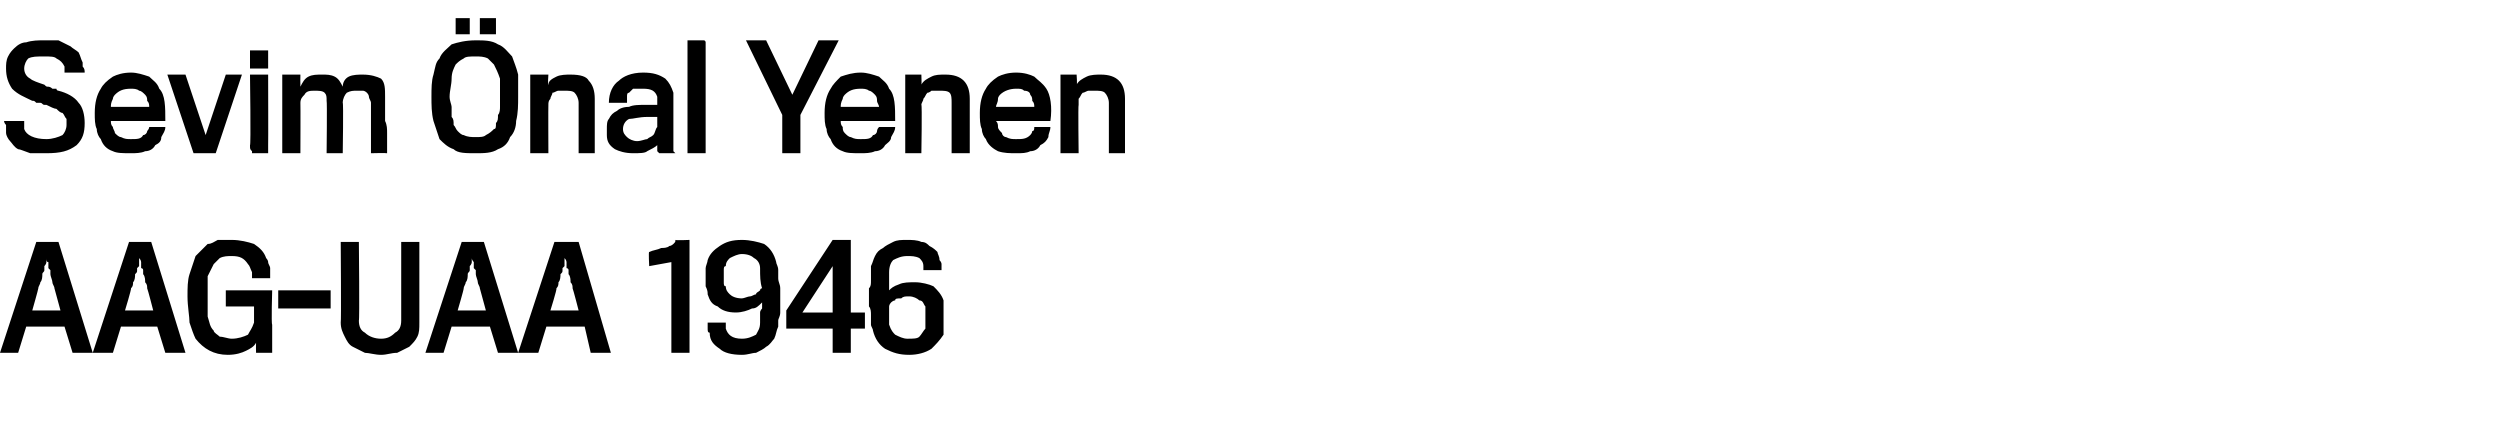
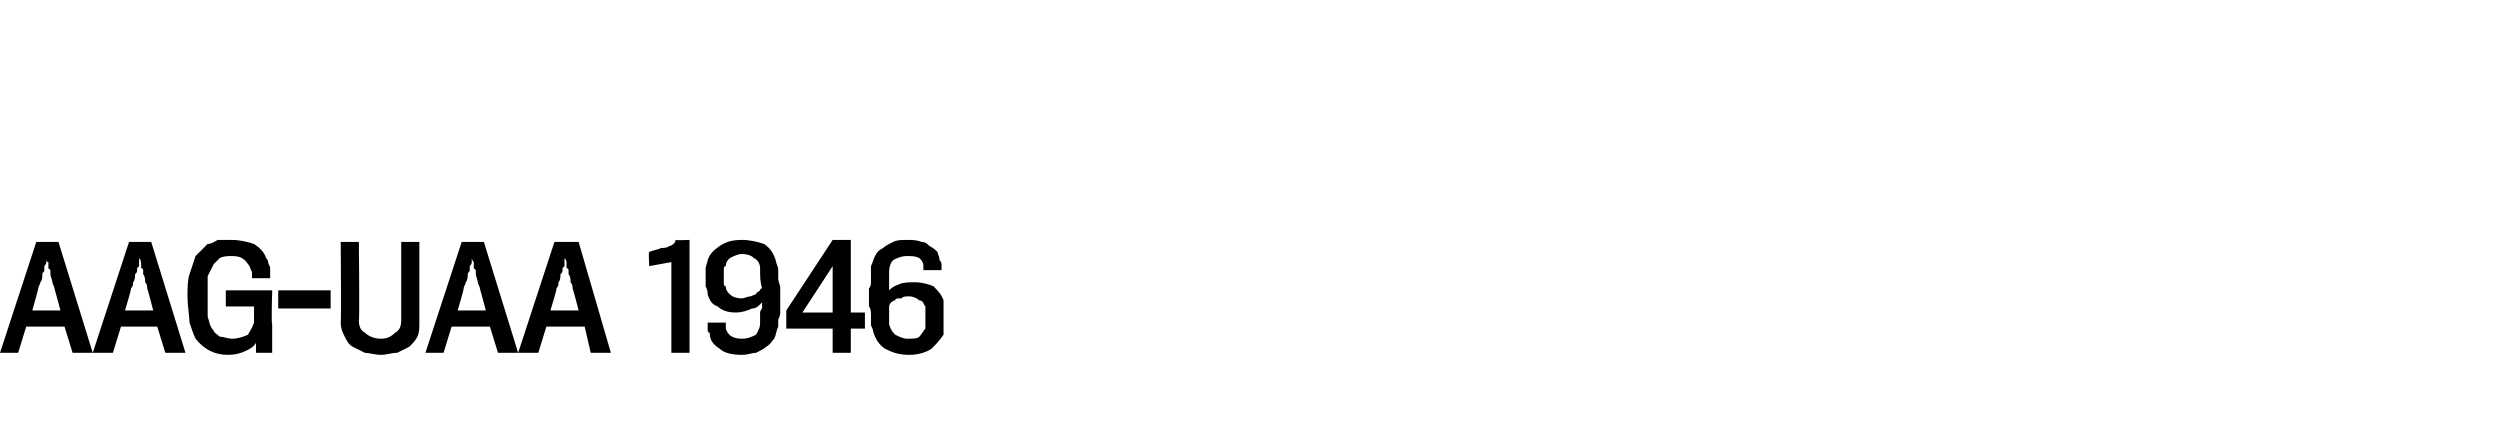
<svg xmlns="http://www.w3.org/2000/svg" version="1.1" width="124px" height="21.2px" viewBox="0 -2 124 21.2" style="top:-2px">
  <desc>Sevim Önal Yenen AAG-UAA 1946</desc>
  <defs />
  <g id="Polygon78953">
-     <path d="M 0.9 15.5 L 0 15.5 L 1.8 10 L 2.9 10 L 4.6 15.5 L 3.6 15.5 L 3.2 14.2 L 1.3 14.2 L 0.9 15.5 Z M 2.7 12.3 C 2.7 12.2 2.6 12.1 2.6 12 C 2.6 11.9 2.5 11.7 2.5 11.6 C 2.5 11.5 2.5 11.5 2.5 11.4 C 2.4 11.3 2.4 11.3 2.4 11.3 C 2.4 11.3 2.4 11.3 2.4 11.2 C 2.4 11.2 2.4 11.1 2.4 11 C 2.3 11 2.3 10.9 2.3 10.8 C 2.3 10.9 2.3 11 2.3 11 C 2.3 11.1 2.2 11.2 2.2 11.2 C 2.2 11.3 2.2 11.3 2.2 11.3 C 2.2 11.3 2.2 11.3 2.2 11.4 C 2.2 11.5 2.1 11.5 2.1 11.6 C 2.1 11.7 2.1 11.9 2 12 C 2 12.1 1.9 12.2 1.9 12.3 C 1.9 12.35 1.6 13.4 1.6 13.4 L 3 13.4 C 3 13.4 2.71 12.35 2.7 12.3 Z M 5.6 15.5 L 4.6 15.5 L 6.4 10 L 7.5 10 L 9.2 15.5 L 8.2 15.5 L 7.8 14.2 L 6 14.2 L 5.6 15.5 Z M 7.3 12.3 C 7.3 12.2 7.3 12.1 7.2 12 C 7.2 11.9 7.2 11.7 7.1 11.6 C 7.1 11.5 7.1 11.5 7.1 11.4 C 7.1 11.3 7 11.3 7 11.3 C 7 11.3 7 11.3 7 11.2 C 7 11.2 7 11.1 7 11 C 7 11 7 10.9 6.9 10.8 C 6.9 10.9 6.9 11 6.9 11 C 6.9 11.1 6.9 11.2 6.9 11.2 C 6.8 11.3 6.8 11.3 6.8 11.3 C 6.8 11.3 6.8 11.3 6.8 11.4 C 6.8 11.5 6.8 11.5 6.7 11.6 C 6.7 11.7 6.7 11.9 6.6 12 C 6.6 12.1 6.6 12.2 6.5 12.3 C 6.52 12.35 6.2 13.4 6.2 13.4 L 7.6 13.4 C 7.6 13.4 7.33 12.35 7.3 12.3 Z M 12.7 15.5 C 12.7 15.5 12.69 15.02 12.7 15 C 12.6 15.2 12.4 15.3 12.2 15.4 C 12 15.5 11.7 15.6 11.3 15.6 C 10.6 15.6 10.1 15.3 9.7 14.8 C 9.6 14.6 9.5 14.3 9.4 14 C 9.4 13.7 9.3 13.2 9.3 12.7 C 9.3 12.3 9.3 11.9 9.4 11.6 C 9.5 11.3 9.6 11 9.7 10.7 C 9.8 10.6 9.9 10.5 10 10.4 C 10.1 10.3 10.2 10.2 10.3 10.1 C 10.5 10.1 10.6 10 10.8 9.9 C 11 9.9 11.2 9.9 11.5 9.9 C 11.9 9.9 12.3 10 12.6 10.1 C 12.9 10.3 13.1 10.5 13.2 10.8 C 13.2 10.8 13.3 10.9 13.3 11 C 13.3 11.1 13.4 11.2 13.4 11.3 C 13.4 11.4 13.4 11.5 13.4 11.6 C 13.4 11.7 13.4 11.8 13.4 11.8 C 13.4 11.8 12.5 11.8 12.5 11.8 C 12.5 11.7 12.5 11.6 12.5 11.5 C 12.4 11.3 12.4 11.2 12.3 11.1 C 12.1 10.8 11.9 10.7 11.5 10.7 C 11.3 10.7 11.1 10.7 10.9 10.8 C 10.8 10.9 10.7 11 10.6 11.1 C 10.5 11.3 10.4 11.5 10.3 11.7 C 10.3 12 10.3 12.3 10.3 12.7 C 10.3 13.2 10.3 13.5 10.3 13.7 C 10.4 14 10.4 14.2 10.6 14.4 C 10.6 14.5 10.8 14.6 10.9 14.7 C 11.1 14.7 11.3 14.8 11.5 14.8 C 11.8 14.8 12.1 14.7 12.3 14.6 C 12.4 14.4 12.5 14.3 12.6 14 C 12.6 14 12.6 14 12.6 13.9 C 12.6 13.8 12.6 13.7 12.6 13.6 C 12.6 13.59 12.6 13.2 12.6 13.2 L 11.2 13.2 L 11.2 12.4 L 13.5 12.4 C 13.5 12.4 13.45 14.07 13.5 14.1 C 13.5 14.2 13.5 14.4 13.5 14.6 C 13.5 14.7 13.5 14.9 13.5 15 C 13.5 15.2 13.5 15.3 13.5 15.4 C 13.5 15.4 13.5 15.5 13.5 15.5 C 13.46 15.5 12.7 15.5 12.7 15.5 Z M 13.8 13.3 L 13.8 12.4 L 16.4 12.4 L 16.4 13.3 L 13.8 13.3 Z M 20.8 14 C 20.8 14.3 20.8 14.5 20.7 14.7 C 20.6 14.9 20.5 15 20.3 15.2 C 20.1 15.3 19.9 15.4 19.7 15.5 C 19.4 15.5 19.2 15.6 18.9 15.6 C 18.6 15.6 18.3 15.5 18.1 15.5 C 17.9 15.4 17.7 15.3 17.5 15.2 C 17.3 15.1 17.2 14.9 17.1 14.7 C 17 14.5 16.9 14.3 16.9 14 C 16.93 14.01 16.9 10 16.9 10 L 17.8 10 C 17.8 10 17.84 13.91 17.8 13.9 C 17.8 14.2 17.9 14.4 18.1 14.5 C 18.3 14.7 18.6 14.8 18.9 14.8 C 19.2 14.8 19.4 14.7 19.6 14.5 C 19.8 14.4 19.9 14.2 19.9 13.9 C 19.9 13.92 19.9 10 19.9 10 L 20.8 10 L 20.8 14 C 20.8 14 20.82 14.05 20.8 14 Z M 22 15.5 L 21.1 15.5 L 22.9 10 L 24 10 L 25.7 15.5 L 24.7 15.5 L 24.3 14.2 L 22.4 14.2 L 22 15.5 Z M 23.8 12.3 C 23.8 12.2 23.7 12.1 23.7 12 C 23.7 11.9 23.6 11.7 23.6 11.6 C 23.6 11.5 23.6 11.5 23.6 11.4 C 23.5 11.3 23.5 11.3 23.5 11.3 C 23.5 11.3 23.5 11.3 23.5 11.2 C 23.5 11.2 23.5 11.1 23.5 11 C 23.5 11 23.4 10.9 23.4 10.8 C 23.4 10.9 23.4 11 23.4 11 C 23.4 11.1 23.3 11.2 23.3 11.2 C 23.3 11.3 23.3 11.3 23.3 11.3 C 23.3 11.3 23.3 11.3 23.3 11.4 C 23.3 11.5 23.2 11.5 23.2 11.6 C 23.2 11.7 23.2 11.9 23.1 12 C 23.1 12.1 23 12.2 23 12.3 C 23.01 12.35 22.7 13.4 22.7 13.4 L 24.1 13.4 C 24.1 13.4 23.81 12.35 23.8 12.3 Z M 26.7 15.5 L 25.7 15.5 L 27.5 10 L 28.7 10 L 30.3 15.5 L 29.3 15.5 L 29 14.2 L 27.1 14.2 L 26.7 15.5 Z M 28.4 12.3 C 28.4 12.2 28.4 12.1 28.3 12 C 28.3 11.9 28.3 11.7 28.2 11.6 C 28.2 11.5 28.2 11.5 28.2 11.4 C 28.2 11.3 28.1 11.3 28.1 11.3 C 28.1 11.3 28.1 11.3 28.1 11.2 C 28.1 11.2 28.1 11.1 28.1 11 C 28.1 11 28.1 10.9 28 10.8 C 28 10.9 28 11 28 11 C 28 11.1 28 11.2 28 11.2 C 27.9 11.3 27.9 11.3 27.9 11.3 C 27.9 11.3 27.9 11.3 27.9 11.4 C 27.9 11.5 27.9 11.5 27.8 11.6 C 27.8 11.7 27.8 11.9 27.7 12 C 27.7 12.1 27.7 12.2 27.6 12.3 C 27.63 12.35 27.3 13.4 27.3 13.4 L 28.7 13.4 C 28.7 13.4 28.43 12.35 28.4 12.3 Z M 33.3 15.5 L 33.3 11 L 32.2 11.2 C 32.2 11.2 32.16 10.46 32.2 10.5 C 32.4 10.4 32.6 10.4 32.8 10.3 C 32.9 10.3 33.1 10.3 33.2 10.2 C 33.3 10.2 33.4 10.1 33.4 10.1 C 33.5 10 33.5 10 33.5 9.9 C 33.53 9.93 34.2 9.9 34.2 9.9 L 34.2 15.5 L 33.3 15.5 Z M 38.6 14.2 C 38.5 14.4 38.5 14.6 38.4 14.8 C 38.3 14.9 38.2 15.1 38 15.2 C 37.9 15.3 37.7 15.4 37.5 15.5 C 37.3 15.5 37.1 15.6 36.8 15.6 C 36.3 15.6 35.9 15.5 35.7 15.3 C 35.4 15.1 35.2 14.9 35.2 14.5 C 35.1 14.5 35.1 14.4 35.1 14.3 C 35.1 14.2 35.1 14.1 35.1 14 C 35.1 14 36 14 36 14 C 36 14.1 36 14.1 36 14.2 C 36 14.2 36 14.3 36 14.3 C 36.1 14.6 36.3 14.8 36.8 14.8 C 37.1 14.8 37.3 14.7 37.5 14.6 C 37.6 14.4 37.7 14.3 37.7 14 C 37.7 14 37.7 13.9 37.7 13.8 C 37.7 13.7 37.7 13.6 37.7 13.5 C 37.7 13.4 37.8 13.3 37.8 13.3 C 37.8 13.2 37.8 13.1 37.8 13 C 37.6 13.2 37.5 13.3 37.3 13.3 C 37.1 13.4 36.8 13.5 36.5 13.5 C 36.1 13.5 35.8 13.4 35.6 13.2 C 35.3 13.1 35.2 12.9 35.1 12.6 C 35.1 12.5 35.1 12.4 35 12.2 C 35 12.1 35 11.9 35 11.8 C 35 11.6 35 11.5 35 11.3 C 35 11.2 35.1 11 35.1 10.9 C 35.2 10.6 35.4 10.4 35.7 10.2 C 36 10 36.3 9.9 36.8 9.9 C 37.2 9.9 37.6 10 37.9 10.1 C 38.2 10.3 38.4 10.6 38.5 11 C 38.5 11.1 38.6 11.2 38.6 11.4 C 38.6 11.5 38.6 11.6 38.6 11.8 C 38.6 12 38.7 12.1 38.7 12.3 C 38.7 12.4 38.7 12.6 38.7 12.7 C 38.7 12.8 38.7 12.9 38.7 13.1 C 38.7 13.2 38.7 13.4 38.7 13.5 C 38.7 13.7 38.6 13.8 38.6 13.9 C 38.6 14 38.6 14.2 38.6 14.2 Z M 37.8 12.3 C 37.7 12 37.7 11.7 37.7 11.3 C 37.7 11.1 37.6 10.9 37.4 10.8 C 37.3 10.7 37.1 10.6 36.8 10.6 C 36.6 10.6 36.4 10.7 36.2 10.8 C 36.1 10.9 36 11 36 11.2 C 35.9 11.2 35.9 11.3 35.9 11.4 C 35.9 11.5 35.9 11.6 35.9 11.7 C 35.9 11.8 35.9 11.9 35.9 12 C 35.9 12.1 35.9 12.2 36 12.2 C 36 12.4 36.1 12.5 36.2 12.6 C 36.3 12.7 36.5 12.8 36.8 12.8 C 36.9 12.8 37.1 12.7 37.2 12.7 C 37.3 12.7 37.4 12.6 37.5 12.6 C 37.5 12.5 37.6 12.5 37.7 12.4 C 37.7 12.4 37.7 12.3 37.8 12.3 Z M 42.2 14.3 L 42.2 15.5 L 41.3 15.5 L 41.3 14.3 L 39 14.3 L 39 13.4 L 41.3 9.9 L 42.2 9.9 L 42.2 13.5 L 42.9 13.5 L 42.9 14.3 L 42.2 14.3 Z M 41.3 11.2 L 39.8 13.5 L 41.3 13.5 L 41.3 11.2 Z M 46.8 14.6 C 46.6 14.9 46.4 15.1 46.2 15.3 C 45.9 15.5 45.5 15.6 45.1 15.6 C 44.6 15.6 44.3 15.5 43.9 15.3 C 43.6 15.1 43.4 14.8 43.3 14.4 C 43.3 14.3 43.2 14.2 43.2 14.1 C 43.2 13.9 43.2 13.8 43.2 13.6 C 43.2 13.5 43.2 13.3 43.1 13.2 C 43.1 13 43.1 12.9 43.1 12.7 C 43.1 12.6 43.1 12.5 43.1 12.3 C 43.2 12.2 43.2 12.1 43.2 11.9 C 43.2 11.8 43.2 11.7 43.2 11.5 C 43.2 11.4 43.2 11.3 43.2 11.2 C 43.3 11 43.3 10.9 43.4 10.7 C 43.5 10.5 43.6 10.4 43.8 10.3 C 43.9 10.2 44.1 10.1 44.3 10 C 44.5 9.9 44.7 9.9 45 9.9 C 45.2 9.9 45.5 9.9 45.7 10 C 45.9 10 46 10.1 46.1 10.2 C 46.3 10.3 46.4 10.4 46.5 10.5 C 46.5 10.6 46.6 10.7 46.6 10.9 C 46.6 10.9 46.7 11 46.7 11.1 C 46.7 11.2 46.7 11.3 46.7 11.4 C 46.7 11.4 45.8 11.4 45.8 11.4 C 45.8 11.4 45.8 11.3 45.8 11.3 C 45.8 11.2 45.8 11.2 45.8 11.2 C 45.8 11 45.7 10.9 45.6 10.8 C 45.4 10.7 45.2 10.7 45 10.7 C 44.7 10.7 44.5 10.8 44.3 10.9 C 44.2 11 44.1 11.2 44.1 11.5 C 44.1 11.5 44.1 11.6 44.1 11.7 C 44.1 11.8 44.1 11.9 44.1 12 C 44.1 12 44.1 12.1 44.1 12.2 C 44.1 12.3 44.1 12.4 44.1 12.4 C 44.2 12.3 44.3 12.2 44.6 12.1 C 44.8 12 45.1 12 45.4 12 C 45.7 12 46.1 12.1 46.3 12.2 C 46.5 12.4 46.7 12.6 46.8 12.9 C 46.8 13 46.8 13.1 46.8 13.3 C 46.8 13.4 46.8 13.6 46.8 13.7 C 46.8 13.9 46.8 14 46.8 14.2 C 46.8 14.3 46.8 14.5 46.8 14.6 Z M 45.9 14.3 C 45.9 14.2 45.9 14.1 45.9 14 C 45.9 13.9 45.9 13.8 45.9 13.7 C 45.9 13.6 45.9 13.5 45.9 13.4 C 45.9 13.3 45.9 13.2 45.9 13.2 C 45.8 13.1 45.8 12.9 45.6 12.9 C 45.5 12.8 45.3 12.7 45.1 12.7 C 44.9 12.7 44.8 12.7 44.7 12.8 C 44.5 12.8 44.4 12.8 44.4 12.9 C 44.3 12.9 44.2 13 44.2 13 C 44.1 13.1 44.1 13.2 44.1 13.2 C 44.1 13.3 44.1 13.3 44.1 13.4 C 44.1 13.5 44.1 13.6 44.1 13.7 C 44.1 13.8 44.1 13.9 44.1 13.9 C 44.1 14 44.1 14.1 44.1 14.1 C 44.2 14.4 44.3 14.5 44.4 14.6 C 44.6 14.7 44.8 14.8 45 14.8 C 45.3 14.8 45.5 14.8 45.6 14.7 C 45.7 14.6 45.8 14.4 45.9 14.3 Z " stroke="none" fill="#000" />
+     <path d="M 0.9 15.5 L 0 15.5 L 1.8 10 L 2.9 10 L 4.6 15.5 L 3.6 15.5 L 3.2 14.2 L 1.3 14.2 L 0.9 15.5 Z M 2.7 12.3 C 2.7 12.2 2.6 12.1 2.6 12 C 2.6 11.9 2.5 11.7 2.5 11.6 C 2.5 11.5 2.5 11.5 2.5 11.4 C 2.4 11.3 2.4 11.3 2.4 11.3 C 2.4 11.3 2.4 11.3 2.4 11.2 C 2.4 11.2 2.4 11.1 2.4 11 C 2.3 11 2.3 10.9 2.3 10.8 C 2.3 10.9 2.3 11 2.3 11 C 2.3 11.1 2.2 11.2 2.2 11.2 C 2.2 11.3 2.2 11.3 2.2 11.3 C 2.2 11.3 2.2 11.3 2.2 11.4 C 2.2 11.5 2.1 11.5 2.1 11.6 C 2.1 11.7 2.1 11.9 2 12 C 2 12.1 1.9 12.2 1.9 12.3 C 1.9 12.35 1.6 13.4 1.6 13.4 L 3 13.4 C 3 13.4 2.71 12.35 2.7 12.3 Z M 5.6 15.5 L 4.6 15.5 L 6.4 10 L 7.5 10 L 9.2 15.5 L 8.2 15.5 L 7.8 14.2 L 6 14.2 L 5.6 15.5 Z M 7.3 12.3 C 7.3 12.2 7.3 12.1 7.2 12 C 7.2 11.9 7.2 11.7 7.1 11.6 C 7.1 11.5 7.1 11.5 7.1 11.4 C 7.1 11.3 7 11.3 7 11.3 C 7 11.3 7 11.3 7 11.2 C 7 11 7 10.9 6.9 10.8 C 6.9 10.9 6.9 11 6.9 11 C 6.9 11.1 6.9 11.2 6.9 11.2 C 6.8 11.3 6.8 11.3 6.8 11.3 C 6.8 11.3 6.8 11.3 6.8 11.4 C 6.8 11.5 6.8 11.5 6.7 11.6 C 6.7 11.7 6.7 11.9 6.6 12 C 6.6 12.1 6.6 12.2 6.5 12.3 C 6.52 12.35 6.2 13.4 6.2 13.4 L 7.6 13.4 C 7.6 13.4 7.33 12.35 7.3 12.3 Z M 12.7 15.5 C 12.7 15.5 12.69 15.02 12.7 15 C 12.6 15.2 12.4 15.3 12.2 15.4 C 12 15.5 11.7 15.6 11.3 15.6 C 10.6 15.6 10.1 15.3 9.7 14.8 C 9.6 14.6 9.5 14.3 9.4 14 C 9.4 13.7 9.3 13.2 9.3 12.7 C 9.3 12.3 9.3 11.9 9.4 11.6 C 9.5 11.3 9.6 11 9.7 10.7 C 9.8 10.6 9.9 10.5 10 10.4 C 10.1 10.3 10.2 10.2 10.3 10.1 C 10.5 10.1 10.6 10 10.8 9.9 C 11 9.9 11.2 9.9 11.5 9.9 C 11.9 9.9 12.3 10 12.6 10.1 C 12.9 10.3 13.1 10.5 13.2 10.8 C 13.2 10.8 13.3 10.9 13.3 11 C 13.3 11.1 13.4 11.2 13.4 11.3 C 13.4 11.4 13.4 11.5 13.4 11.6 C 13.4 11.7 13.4 11.8 13.4 11.8 C 13.4 11.8 12.5 11.8 12.5 11.8 C 12.5 11.7 12.5 11.6 12.5 11.5 C 12.4 11.3 12.4 11.2 12.3 11.1 C 12.1 10.8 11.9 10.7 11.5 10.7 C 11.3 10.7 11.1 10.7 10.9 10.8 C 10.8 10.9 10.7 11 10.6 11.1 C 10.5 11.3 10.4 11.5 10.3 11.7 C 10.3 12 10.3 12.3 10.3 12.7 C 10.3 13.2 10.3 13.5 10.3 13.7 C 10.4 14 10.4 14.2 10.6 14.4 C 10.6 14.5 10.8 14.6 10.9 14.7 C 11.1 14.7 11.3 14.8 11.5 14.8 C 11.8 14.8 12.1 14.7 12.3 14.6 C 12.4 14.4 12.5 14.3 12.6 14 C 12.6 14 12.6 14 12.6 13.9 C 12.6 13.8 12.6 13.7 12.6 13.6 C 12.6 13.59 12.6 13.2 12.6 13.2 L 11.2 13.2 L 11.2 12.4 L 13.5 12.4 C 13.5 12.4 13.45 14.07 13.5 14.1 C 13.5 14.2 13.5 14.4 13.5 14.6 C 13.5 14.7 13.5 14.9 13.5 15 C 13.5 15.2 13.5 15.3 13.5 15.4 C 13.5 15.4 13.5 15.5 13.5 15.5 C 13.46 15.5 12.7 15.5 12.7 15.5 Z M 13.8 13.3 L 13.8 12.4 L 16.4 12.4 L 16.4 13.3 L 13.8 13.3 Z M 20.8 14 C 20.8 14.3 20.8 14.5 20.7 14.7 C 20.6 14.9 20.5 15 20.3 15.2 C 20.1 15.3 19.9 15.4 19.7 15.5 C 19.4 15.5 19.2 15.6 18.9 15.6 C 18.6 15.6 18.3 15.5 18.1 15.5 C 17.9 15.4 17.7 15.3 17.5 15.2 C 17.3 15.1 17.2 14.9 17.1 14.7 C 17 14.5 16.9 14.3 16.9 14 C 16.93 14.01 16.9 10 16.9 10 L 17.8 10 C 17.8 10 17.84 13.91 17.8 13.9 C 17.8 14.2 17.9 14.4 18.1 14.5 C 18.3 14.7 18.6 14.8 18.9 14.8 C 19.2 14.8 19.4 14.7 19.6 14.5 C 19.8 14.4 19.9 14.2 19.9 13.9 C 19.9 13.92 19.9 10 19.9 10 L 20.8 10 L 20.8 14 C 20.8 14 20.82 14.05 20.8 14 Z M 22 15.5 L 21.1 15.5 L 22.9 10 L 24 10 L 25.7 15.5 L 24.7 15.5 L 24.3 14.2 L 22.4 14.2 L 22 15.5 Z M 23.8 12.3 C 23.8 12.2 23.7 12.1 23.7 12 C 23.7 11.9 23.6 11.7 23.6 11.6 C 23.6 11.5 23.6 11.5 23.6 11.4 C 23.5 11.3 23.5 11.3 23.5 11.3 C 23.5 11.3 23.5 11.3 23.5 11.2 C 23.5 11.2 23.5 11.1 23.5 11 C 23.5 11 23.4 10.9 23.4 10.8 C 23.4 10.9 23.4 11 23.4 11 C 23.4 11.1 23.3 11.2 23.3 11.2 C 23.3 11.3 23.3 11.3 23.3 11.3 C 23.3 11.3 23.3 11.3 23.3 11.4 C 23.3 11.5 23.2 11.5 23.2 11.6 C 23.2 11.7 23.2 11.9 23.1 12 C 23.1 12.1 23 12.2 23 12.3 C 23.01 12.35 22.7 13.4 22.7 13.4 L 24.1 13.4 C 24.1 13.4 23.81 12.35 23.8 12.3 Z M 26.7 15.5 L 25.7 15.5 L 27.5 10 L 28.7 10 L 30.3 15.5 L 29.3 15.5 L 29 14.2 L 27.1 14.2 L 26.7 15.5 Z M 28.4 12.3 C 28.4 12.2 28.4 12.1 28.3 12 C 28.3 11.9 28.3 11.7 28.2 11.6 C 28.2 11.5 28.2 11.5 28.2 11.4 C 28.2 11.3 28.1 11.3 28.1 11.3 C 28.1 11.3 28.1 11.3 28.1 11.2 C 28.1 11.2 28.1 11.1 28.1 11 C 28.1 11 28.1 10.9 28 10.8 C 28 10.9 28 11 28 11 C 28 11.1 28 11.2 28 11.2 C 27.9 11.3 27.9 11.3 27.9 11.3 C 27.9 11.3 27.9 11.3 27.9 11.4 C 27.9 11.5 27.9 11.5 27.8 11.6 C 27.8 11.7 27.8 11.9 27.7 12 C 27.7 12.1 27.7 12.2 27.6 12.3 C 27.63 12.35 27.3 13.4 27.3 13.4 L 28.7 13.4 C 28.7 13.4 28.43 12.35 28.4 12.3 Z M 33.3 15.5 L 33.3 11 L 32.2 11.2 C 32.2 11.2 32.16 10.46 32.2 10.5 C 32.4 10.4 32.6 10.4 32.8 10.3 C 32.9 10.3 33.1 10.3 33.2 10.2 C 33.3 10.2 33.4 10.1 33.4 10.1 C 33.5 10 33.5 10 33.5 9.9 C 33.53 9.93 34.2 9.9 34.2 9.9 L 34.2 15.5 L 33.3 15.5 Z M 38.6 14.2 C 38.5 14.4 38.5 14.6 38.4 14.8 C 38.3 14.9 38.2 15.1 38 15.2 C 37.9 15.3 37.7 15.4 37.5 15.5 C 37.3 15.5 37.1 15.6 36.8 15.6 C 36.3 15.6 35.9 15.5 35.7 15.3 C 35.4 15.1 35.2 14.9 35.2 14.5 C 35.1 14.5 35.1 14.4 35.1 14.3 C 35.1 14.2 35.1 14.1 35.1 14 C 35.1 14 36 14 36 14 C 36 14.1 36 14.1 36 14.2 C 36 14.2 36 14.3 36 14.3 C 36.1 14.6 36.3 14.8 36.8 14.8 C 37.1 14.8 37.3 14.7 37.5 14.6 C 37.6 14.4 37.7 14.3 37.7 14 C 37.7 14 37.7 13.9 37.7 13.8 C 37.7 13.7 37.7 13.6 37.7 13.5 C 37.7 13.4 37.8 13.3 37.8 13.3 C 37.8 13.2 37.8 13.1 37.8 13 C 37.6 13.2 37.5 13.3 37.3 13.3 C 37.1 13.4 36.8 13.5 36.5 13.5 C 36.1 13.5 35.8 13.4 35.6 13.2 C 35.3 13.1 35.2 12.9 35.1 12.6 C 35.1 12.5 35.1 12.4 35 12.2 C 35 12.1 35 11.9 35 11.8 C 35 11.6 35 11.5 35 11.3 C 35 11.2 35.1 11 35.1 10.9 C 35.2 10.6 35.4 10.4 35.7 10.2 C 36 10 36.3 9.9 36.8 9.9 C 37.2 9.9 37.6 10 37.9 10.1 C 38.2 10.3 38.4 10.6 38.5 11 C 38.5 11.1 38.6 11.2 38.6 11.4 C 38.6 11.5 38.6 11.6 38.6 11.8 C 38.6 12 38.7 12.1 38.7 12.3 C 38.7 12.4 38.7 12.6 38.7 12.7 C 38.7 12.8 38.7 12.9 38.7 13.1 C 38.7 13.2 38.7 13.4 38.7 13.5 C 38.7 13.7 38.6 13.8 38.6 13.9 C 38.6 14 38.6 14.2 38.6 14.2 Z M 37.8 12.3 C 37.7 12 37.7 11.7 37.7 11.3 C 37.7 11.1 37.6 10.9 37.4 10.8 C 37.3 10.7 37.1 10.6 36.8 10.6 C 36.6 10.6 36.4 10.7 36.2 10.8 C 36.1 10.9 36 11 36 11.2 C 35.9 11.2 35.9 11.3 35.9 11.4 C 35.9 11.5 35.9 11.6 35.9 11.7 C 35.9 11.8 35.9 11.9 35.9 12 C 35.9 12.1 35.9 12.2 36 12.2 C 36 12.4 36.1 12.5 36.2 12.6 C 36.3 12.7 36.5 12.8 36.8 12.8 C 36.9 12.8 37.1 12.7 37.2 12.7 C 37.3 12.7 37.4 12.6 37.5 12.6 C 37.5 12.5 37.6 12.5 37.7 12.4 C 37.7 12.4 37.7 12.3 37.8 12.3 Z M 42.2 14.3 L 42.2 15.5 L 41.3 15.5 L 41.3 14.3 L 39 14.3 L 39 13.4 L 41.3 9.9 L 42.2 9.9 L 42.2 13.5 L 42.9 13.5 L 42.9 14.3 L 42.2 14.3 Z M 41.3 11.2 L 39.8 13.5 L 41.3 13.5 L 41.3 11.2 Z M 46.8 14.6 C 46.6 14.9 46.4 15.1 46.2 15.3 C 45.9 15.5 45.5 15.6 45.1 15.6 C 44.6 15.6 44.3 15.5 43.9 15.3 C 43.6 15.1 43.4 14.8 43.3 14.4 C 43.3 14.3 43.2 14.2 43.2 14.1 C 43.2 13.9 43.2 13.8 43.2 13.6 C 43.2 13.5 43.2 13.3 43.1 13.2 C 43.1 13 43.1 12.9 43.1 12.7 C 43.1 12.6 43.1 12.5 43.1 12.3 C 43.2 12.2 43.2 12.1 43.2 11.9 C 43.2 11.8 43.2 11.7 43.2 11.5 C 43.2 11.4 43.2 11.3 43.2 11.2 C 43.3 11 43.3 10.9 43.4 10.7 C 43.5 10.5 43.6 10.4 43.8 10.3 C 43.9 10.2 44.1 10.1 44.3 10 C 44.5 9.9 44.7 9.9 45 9.9 C 45.2 9.9 45.5 9.9 45.7 10 C 45.9 10 46 10.1 46.1 10.2 C 46.3 10.3 46.4 10.4 46.5 10.5 C 46.5 10.6 46.6 10.7 46.6 10.9 C 46.6 10.9 46.7 11 46.7 11.1 C 46.7 11.2 46.7 11.3 46.7 11.4 C 46.7 11.4 45.8 11.4 45.8 11.4 C 45.8 11.4 45.8 11.3 45.8 11.3 C 45.8 11.2 45.8 11.2 45.8 11.2 C 45.8 11 45.7 10.9 45.6 10.8 C 45.4 10.7 45.2 10.7 45 10.7 C 44.7 10.7 44.5 10.8 44.3 10.9 C 44.2 11 44.1 11.2 44.1 11.5 C 44.1 11.5 44.1 11.6 44.1 11.7 C 44.1 11.8 44.1 11.9 44.1 12 C 44.1 12 44.1 12.1 44.1 12.2 C 44.1 12.3 44.1 12.4 44.1 12.4 C 44.2 12.3 44.3 12.2 44.6 12.1 C 44.8 12 45.1 12 45.4 12 C 45.7 12 46.1 12.1 46.3 12.2 C 46.5 12.4 46.7 12.6 46.8 12.9 C 46.8 13 46.8 13.1 46.8 13.3 C 46.8 13.4 46.8 13.6 46.8 13.7 C 46.8 13.9 46.8 14 46.8 14.2 C 46.8 14.3 46.8 14.5 46.8 14.6 Z M 45.9 14.3 C 45.9 14.2 45.9 14.1 45.9 14 C 45.9 13.9 45.9 13.8 45.9 13.7 C 45.9 13.6 45.9 13.5 45.9 13.4 C 45.9 13.3 45.9 13.2 45.9 13.2 C 45.8 13.1 45.8 12.9 45.6 12.9 C 45.5 12.8 45.3 12.7 45.1 12.7 C 44.9 12.7 44.8 12.7 44.7 12.8 C 44.5 12.8 44.4 12.8 44.4 12.9 C 44.3 12.9 44.2 13 44.2 13 C 44.1 13.1 44.1 13.2 44.1 13.2 C 44.1 13.3 44.1 13.3 44.1 13.4 C 44.1 13.5 44.1 13.6 44.1 13.7 C 44.1 13.8 44.1 13.9 44.1 13.9 C 44.1 14 44.1 14.1 44.1 14.1 C 44.2 14.4 44.3 14.5 44.4 14.6 C 44.6 14.7 44.8 14.8 45 14.8 C 45.3 14.8 45.5 14.8 45.6 14.7 C 45.7 14.6 45.8 14.4 45.9 14.3 Z " stroke="none" fill="#000" />
  </g>
  <g id="Polygon78952">
-     <path d="M 4.2 4.1 C 4.2 4.6 4.1 4.9 3.8 5.2 C 3.4 5.5 3 5.6 2.3 5.6 C 2 5.6 1.7 5.6 1.5 5.6 C 1.2 5.5 1 5.4 0.9 5.4 C 0.7 5.3 0.6 5.1 0.5 5 C 0.4 4.9 0.3 4.7 0.3 4.6 C 0.3 4.5 0.3 4.4 0.3 4.2 C 0.2 4.1 0.2 4 0.2 4 C 0.2 4 1.2 4 1.2 4 C 1.2 4 1.2 4.1 1.2 4.2 C 1.2 4.2 1.2 4.3 1.2 4.4 C 1.3 4.7 1.7 4.9 2.3 4.9 C 2.6 4.9 2.9 4.8 3.1 4.7 C 3.2 4.6 3.3 4.4 3.3 4.2 C 3.3 4.1 3.3 4 3.3 3.9 C 3.2 3.8 3.2 3.7 3.1 3.6 C 3 3.6 2.9 3.5 2.8 3.4 C 2.7 3.4 2.5 3.3 2.3 3.2 C 2.3 3.2 2.2 3.2 2.2 3.2 C 2.1 3.2 2.1 3.1 2 3.1 C 2 3.1 1.9 3.1 1.8 3.1 C 1.7 3 1.7 3 1.6 3 C 1.2 2.8 0.9 2.7 0.6 2.4 C 0.4 2.1 0.3 1.8 0.3 1.4 C 0.3 1.2 0.3 1 0.4 0.8 C 0.5 0.6 0.6 0.5 0.7 0.4 C 0.9 0.2 1.1 0.1 1.3 0.1 C 1.6 0 1.9 0 2.2 0 C 2.5 0 2.7 0 2.9 0 C 3.1 0.1 3.3 0.2 3.5 0.3 C 3.6 0.4 3.8 0.5 3.9 0.6 C 4 0.8 4 0.9 4.1 1.1 C 4.1 1.2 4.1 1.3 4.1 1.3 C 4.2 1.4 4.2 1.5 4.2 1.6 C 4.2 1.6 3.2 1.6 3.2 1.6 C 3.2 1.5 3.2 1.4 3.2 1.3 C 3.1 1.1 3 1 2.8 0.9 C 2.7 0.8 2.5 0.8 2.2 0.8 C 1.8 0.8 1.6 0.8 1.4 0.9 C 1.3 1 1.2 1.2 1.2 1.4 C 1.2 1.6 1.3 1.8 1.5 1.9 C 1.6 2 1.9 2.1 2.2 2.2 C 2.3 2.3 2.3 2.3 2.4 2.3 C 2.4 2.3 2.5 2.3 2.6 2.4 C 2.6 2.4 2.7 2.4 2.8 2.4 C 2.8 2.5 2.9 2.5 2.9 2.5 C 3.3 2.6 3.7 2.8 3.9 3.1 C 4.1 3.3 4.2 3.7 4.2 4.1 Z M 8.2 4.3 C 8.2 4.5 8.1 4.6 8 4.8 C 8 5 7.9 5.1 7.7 5.2 C 7.6 5.4 7.4 5.5 7.2 5.5 C 7 5.6 6.7 5.6 6.5 5.6 C 6.1 5.6 5.8 5.6 5.6 5.5 C 5.3 5.4 5.1 5.2 5 4.9 C 4.9 4.8 4.8 4.6 4.8 4.4 C 4.7 4.2 4.7 3.9 4.7 3.6 C 4.7 3.1 4.8 2.7 5 2.4 C 5.1 2.2 5.3 2 5.6 1.8 C 5.8 1.7 6.1 1.6 6.5 1.6 C 6.8 1.6 7.1 1.7 7.4 1.8 C 7.6 2 7.8 2.1 7.9 2.4 C 8.2 2.7 8.2 3.3 8.2 4 C 8.2 4 5.5 4 5.5 4 C 5.5 4.1 5.5 4.2 5.6 4.3 C 5.6 4.4 5.7 4.5 5.7 4.6 C 5.8 4.7 5.9 4.8 6 4.8 C 6.2 4.9 6.3 4.9 6.5 4.9 C 6.8 4.9 7 4.9 7.1 4.7 C 7.2 4.7 7.3 4.6 7.3 4.5 C 7.3 4.5 7.4 4.4 7.4 4.3 C 7.4 4.3 8.2 4.3 8.2 4.3 Z M 7.4 3.3 C 7.4 3.2 7.4 3.1 7.3 3 C 7.3 2.9 7.3 2.8 7.2 2.7 C 7.1 2.6 7 2.5 6.9 2.5 C 6.8 2.4 6.6 2.4 6.5 2.4 C 6.1 2.4 5.9 2.5 5.7 2.7 C 5.7 2.7 5.6 2.8 5.6 2.9 C 5.5 3.1 5.5 3.2 5.5 3.3 C 5.5 3.3 7.4 3.3 7.4 3.3 Z M 10.7 5.6 L 9.6 5.6 L 8.3 1.7 L 9.2 1.7 L 10.2 4.7 L 11.2 1.7 L 12 1.7 L 10.7 5.6 Z M 12.4 1.4 L 12.4 0.5 L 13.3 0.5 L 13.3 1.4 L 12.4 1.4 Z M 12.5 5.6 C 12.5 5.6 12.5 5.5 12.5 5.5 C 12.4 5.4 12.4 5.4 12.4 5.2 C 12.45 5.23 12.4 1.7 12.4 1.7 L 13.3 1.7 C 13.3 1.7 13.31 5.21 13.3 5.2 C 13.3 5.3 13.3 5.4 13.3 5.5 C 13.3 5.5 13.3 5.6 13.3 5.6 C 13.3 5.6 12.5 5.6 12.5 5.6 Z M 18.4 5.6 C 18.4 5.6 18.4 5.5 18.4 5.3 C 18.4 5.2 18.4 5 18.4 4.7 C 18.4 4.5 18.4 4.2 18.4 3.9 C 18.4 3.6 18.4 3.3 18.4 3.1 C 18.4 3 18.3 2.9 18.3 2.8 C 18.3 2.8 18.3 2.7 18.2 2.6 C 18.2 2.6 18.1 2.5 18 2.5 C 18 2.5 17.8 2.5 17.7 2.5 C 17.5 2.5 17.4 2.5 17.2 2.6 C 17.1 2.7 17 2.9 17 3.1 C 17.04 3.09 17 5.6 17 5.6 L 16.2 5.6 C 16.2 5.6 16.23 3.02 16.2 3 C 16.2 2.8 16.2 2.7 16.1 2.6 C 16 2.5 15.8 2.5 15.6 2.5 C 15.4 2.5 15.2 2.5 15.1 2.7 C 15 2.8 14.9 2.9 14.9 3.1 C 14.91 3.12 14.9 5.6 14.9 5.6 L 14 5.6 L 14 1.7 L 14.9 1.7 C 14.9 1.7 14.89 2.27 14.9 2.3 C 15 2.1 15.1 1.9 15.3 1.8 C 15.5 1.7 15.7 1.7 16 1.7 C 16.2 1.7 16.4 1.7 16.6 1.8 C 16.8 1.9 16.9 2.1 17 2.3 C 17 2.1 17.1 1.9 17.3 1.8 C 17.5 1.7 17.8 1.7 18 1.7 C 18.4 1.7 18.7 1.8 18.9 1.9 C 19.1 2.1 19.1 2.4 19.1 2.8 C 19.1 3 19.1 3.2 19.1 3.4 C 19.1 3.6 19.1 3.8 19.1 4 C 19.2 4.2 19.2 4.4 19.2 4.6 C 19.2 4.8 19.2 5 19.2 5.1 C 19.2 5.2 19.2 5.4 19.2 5.4 C 19.2 5.5 19.2 5.6 19.2 5.6 C 19.17 5.58 18.4 5.6 18.4 5.6 C 18.4 5.6 18.38 5.58 18.4 5.6 Z M 23.6 0 C 24 0 24.4 0 24.7 0.2 C 25 0.3 25.2 0.6 25.4 0.8 C 25.5 1.1 25.6 1.3 25.7 1.7 C 25.7 2 25.7 2.4 25.7 2.8 C 25.7 3.2 25.7 3.6 25.6 4 C 25.6 4.3 25.5 4.6 25.3 4.8 C 25.2 5.1 25 5.3 24.7 5.4 C 24.4 5.6 24 5.6 23.6 5.6 C 23.1 5.6 22.7 5.6 22.5 5.4 C 22.2 5.3 22 5.1 21.8 4.9 C 21.7 4.6 21.6 4.3 21.5 4 C 21.4 3.6 21.4 3.2 21.4 2.8 C 21.4 2.4 21.4 2 21.5 1.7 C 21.6 1.3 21.6 1.1 21.8 0.9 C 21.9 0.6 22.2 0.4 22.4 0.2 C 22.7 0.1 23.1 0 23.6 0 Z M 23.6 4.8 C 23.8 4.8 24 4.8 24.1 4.7 C 24.3 4.6 24.4 4.5 24.5 4.4 C 24.6 4.4 24.6 4.3 24.6 4.1 C 24.7 4 24.7 3.9 24.7 3.7 C 24.8 3.6 24.8 3.4 24.8 3.3 C 24.8 3.1 24.8 3 24.8 2.8 C 24.8 2.5 24.8 2.2 24.8 1.9 C 24.7 1.6 24.6 1.4 24.5 1.2 C 24.4 1.1 24.3 1 24.2 0.9 C 24 0.8 23.8 0.8 23.6 0.8 C 23.3 0.8 23.1 0.8 23 0.9 C 22.8 1 22.7 1.1 22.6 1.2 C 22.5 1.4 22.4 1.6 22.4 1.9 C 22.4 2.2 22.3 2.5 22.3 2.8 C 22.3 3 22.4 3.2 22.4 3.3 C 22.4 3.5 22.4 3.6 22.4 3.8 C 22.5 3.9 22.5 4 22.5 4.2 C 22.6 4.3 22.6 4.4 22.7 4.5 C 22.8 4.6 22.9 4.7 23 4.7 C 23.2 4.8 23.4 4.8 23.6 4.8 Z M 23.8 -0.3 L 23.8 -1.1 L 24.6 -1.1 L 24.6 -0.3 L 23.8 -0.3 Z M 22.6 -0.3 L 22.6 -1.1 L 23.3 -1.1 L 23.3 -0.3 L 22.6 -0.3 Z M 29.5 2.9 C 29.5 3.3 29.5 3.6 29.5 3.9 C 29.5 4.2 29.5 4.5 29.5 4.7 C 29.5 4.9 29.5 5.1 29.5 5.2 C 29.5 5.3 29.5 5.4 29.5 5.4 C 29.5 5.5 29.5 5.5 29.5 5.6 C 29.5 5.6 29.5 5.6 29.5 5.6 C 29.5 5.6 28.7 5.6 28.7 5.6 C 28.7 5.6 28.7 5.6 28.7 5.6 C 28.7 5.5 28.7 5.5 28.7 5.5 C 28.7 5.4 28.7 5.3 28.7 5.2 C 28.7 5.1 28.7 5 28.7 4.8 C 28.7 4.6 28.7 4.4 28.7 4.1 C 28.7 3.9 28.7 3.5 28.7 3.1 C 28.7 2.9 28.6 2.7 28.5 2.6 C 28.4 2.5 28.2 2.5 28 2.5 C 27.9 2.5 27.8 2.5 27.7 2.5 C 27.6 2.5 27.5 2.6 27.4 2.6 C 27.4 2.7 27.3 2.8 27.3 2.9 C 27.2 3 27.2 3.1 27.2 3.2 C 27.19 3.19 27.2 5.6 27.2 5.6 L 26.3 5.6 L 26.3 1.7 L 27.2 1.7 C 27.2 1.7 27.16 2.25 27.2 2.2 C 27.2 2 27.4 1.9 27.6 1.8 C 27.8 1.7 28.1 1.7 28.3 1.7 C 28.8 1.7 29.1 1.8 29.2 2 C 29.4 2.2 29.5 2.5 29.5 2.9 Z M 32.7 5.6 C 32.7 5.6 32.6 5.5 32.6 5.5 C 32.6 5.4 32.6 5.3 32.6 5.2 C 32.5 5.3 32.3 5.4 32.1 5.5 C 32 5.6 31.7 5.6 31.4 5.6 C 31 5.6 30.7 5.5 30.5 5.4 C 30.2 5.2 30.1 5 30.1 4.7 C 30.1 4.6 30.1 4.6 30.1 4.5 C 30.1 4.5 30.1 4.4 30.1 4.4 C 30.1 4.2 30.1 4 30.2 3.9 C 30.3 3.7 30.4 3.6 30.6 3.5 C 30.7 3.4 30.9 3.3 31.2 3.3 C 31.4 3.2 31.7 3.2 32.1 3.2 C 32.2 3.2 32.2 3.2 32.3 3.2 C 32.4 3.2 32.5 3.2 32.6 3.2 C 32.6 3.2 32.6 3.1 32.6 3 C 32.6 2.9 32.6 2.9 32.6 2.8 C 32.5 2.5 32.3 2.4 31.9 2.4 C 31.7 2.4 31.6 2.4 31.4 2.4 C 31.3 2.5 31.3 2.5 31.2 2.6 C 31.1 2.6 31.1 2.7 31.1 2.8 C 31.1 2.9 31.1 3 31.1 3.1 C 31.1 3.1 30.2 3.1 30.2 3.1 C 30.2 2.6 30.4 2.2 30.7 2 C 30.9 1.8 31.3 1.6 31.9 1.6 C 32.4 1.6 32.7 1.7 33 1.9 C 33.2 2.1 33.3 2.3 33.4 2.6 C 33.4 2.7 33.4 2.8 33.4 2.9 C 33.4 3 33.4 3.1 33.4 3.2 C 33.4 3.3 33.4 3.4 33.4 3.5 C 33.4 3.6 33.4 3.7 33.4 3.8 C 33.4 3.8 33.4 3.9 33.4 4 C 33.4 4.1 33.4 4.2 33.4 4.3 C 33.4 4.4 33.4 4.5 33.4 4.6 C 33.4 4.7 33.4 4.8 33.4 4.8 C 33.4 4.9 33.4 5 33.4 5.1 C 33.4 5.1 33.4 5.2 33.4 5.3 C 33.4 5.4 33.4 5.4 33.4 5.5 C 33.4 5.5 33.5 5.6 33.5 5.6 C 33.5 5.6 32.7 5.6 32.7 5.6 Z M 32.6 3.8 C 32.5 3.8 32.4 3.8 32.4 3.8 C 32.3 3.8 32.2 3.8 32.1 3.8 C 31.7 3.8 31.4 3.9 31.2 3.9 C 31 4 30.9 4.2 30.9 4.4 C 30.9 4.6 31 4.7 31.1 4.8 C 31.2 4.9 31.4 5 31.6 5 C 31.8 5 32 4.9 32.1 4.9 C 32.2 4.8 32.3 4.8 32.4 4.7 C 32.5 4.6 32.5 4.4 32.6 4.3 C 32.6 4.2 32.6 4 32.6 3.8 Z M 34.1 5.6 C 34.1 5.6 34.1 5.5 34.1 5.5 C 34.1 5.5 34.1 5.4 34.1 5.3 C 34.1 5.3 34.1 0.4 34.1 0.4 C 34.1 0.3 34.1 0.2 34.1 0.2 C 34.1 0.1 34.1 0 34.1 0 C 34.1 0 34.9 0 34.9 0 C 35 0 35 0.1 35 0.1 C 35 0.2 35 0.2 35 0.3 C 35 0.3 35 5.2 35 5.2 C 35 5.3 35 5.4 35 5.5 C 35 5.5 35 5.6 35 5.6 C 35 5.6 34.1 5.6 34.1 5.6 Z M 39.7 3.7 L 39.7 5.6 L 38.8 5.6 L 38.8 3.7 L 37 0 L 38 0 L 39.3 2.7 L 40.6 0 L 41.6 0 L 39.7 3.7 Z M 44.4 4.3 C 44.4 4.5 44.3 4.6 44.2 4.8 C 44.2 5 44 5.1 43.9 5.2 C 43.8 5.4 43.6 5.5 43.4 5.5 C 43.2 5.6 42.9 5.6 42.7 5.6 C 42.3 5.6 42 5.6 41.8 5.5 C 41.5 5.4 41.3 5.2 41.2 4.9 C 41.1 4.8 41 4.6 41 4.4 C 40.9 4.2 40.9 3.9 40.9 3.6 C 40.9 3.1 41 2.7 41.2 2.4 C 41.3 2.2 41.5 2 41.7 1.8 C 42 1.7 42.3 1.6 42.7 1.6 C 43 1.6 43.3 1.7 43.6 1.8 C 43.8 2 44 2.1 44.1 2.4 C 44.4 2.7 44.4 3.3 44.4 4 C 44.4 4 41.7 4 41.7 4 C 41.7 4.1 41.7 4.2 41.8 4.3 C 41.8 4.4 41.8 4.5 41.9 4.6 C 42 4.7 42.1 4.8 42.2 4.8 C 42.4 4.9 42.5 4.9 42.7 4.9 C 43 4.9 43.2 4.9 43.3 4.7 C 43.4 4.7 43.5 4.6 43.5 4.5 C 43.5 4.5 43.5 4.4 43.6 4.3 C 43.6 4.3 44.4 4.3 44.4 4.3 Z M 43.6 3.3 C 43.6 3.2 43.5 3.1 43.5 3 C 43.5 2.9 43.5 2.8 43.4 2.7 C 43.3 2.6 43.2 2.5 43.1 2.5 C 43 2.4 42.8 2.4 42.7 2.4 C 42.3 2.4 42.1 2.5 41.9 2.7 C 41.9 2.7 41.8 2.8 41.8 2.9 C 41.7 3.1 41.7 3.2 41.7 3.3 C 41.7 3.3 43.6 3.3 43.6 3.3 Z M 48.1 2.9 C 48.1 3.3 48.1 3.6 48.1 3.9 C 48.1 4.2 48.1 4.5 48.1 4.7 C 48.1 4.9 48.1 5.1 48.1 5.2 C 48.1 5.3 48.1 5.4 48.1 5.4 C 48.1 5.5 48.1 5.5 48.1 5.6 C 48.1 5.6 48.1 5.6 48.1 5.6 C 48.1 5.6 47.3 5.6 47.3 5.6 C 47.3 5.6 47.3 5.6 47.2 5.6 C 47.2 5.5 47.2 5.5 47.2 5.5 C 47.2 5.4 47.2 5.3 47.2 5.2 C 47.2 5.1 47.2 5 47.2 4.8 C 47.2 4.6 47.2 4.4 47.2 4.1 C 47.2 3.9 47.2 3.5 47.2 3.1 C 47.2 2.9 47.2 2.7 47.1 2.6 C 47 2.5 46.8 2.5 46.6 2.5 C 46.4 2.5 46.3 2.5 46.2 2.5 C 46.2 2.5 46.1 2.6 46 2.6 C 45.9 2.7 45.9 2.8 45.8 2.9 C 45.8 3 45.7 3.1 45.7 3.2 C 45.74 3.19 45.7 5.6 45.7 5.6 L 44.9 5.6 L 44.9 1.7 L 45.7 1.7 C 45.7 1.7 45.72 2.25 45.7 2.2 C 45.8 2 46 1.9 46.2 1.8 C 46.4 1.7 46.6 1.7 46.9 1.7 C 47.3 1.7 47.6 1.8 47.8 2 C 48 2.2 48.1 2.5 48.1 2.9 Z M 52.1 4.3 C 52.1 4.5 52 4.6 52 4.8 C 51.9 5 51.8 5.1 51.6 5.2 C 51.5 5.4 51.3 5.5 51.1 5.5 C 50.9 5.6 50.7 5.6 50.4 5.6 C 50.1 5.6 49.8 5.6 49.5 5.5 C 49.3 5.4 49 5.2 48.9 4.9 C 48.8 4.8 48.7 4.6 48.7 4.4 C 48.6 4.2 48.6 3.9 48.6 3.6 C 48.6 3.1 48.7 2.7 48.9 2.4 C 49 2.2 49.2 2 49.5 1.8 C 49.7 1.7 50 1.6 50.4 1.6 C 50.8 1.6 51.1 1.7 51.3 1.8 C 51.5 2 51.7 2.1 51.9 2.4 C 52.1 2.7 52.2 3.3 52.1 4 C 52.1 4 49.4 4 49.4 4 C 49.5 4.1 49.5 4.2 49.5 4.3 C 49.5 4.4 49.6 4.5 49.7 4.6 C 49.7 4.7 49.8 4.8 49.9 4.8 C 50.1 4.9 50.2 4.9 50.4 4.9 C 50.7 4.9 50.9 4.9 51.1 4.7 C 51.1 4.7 51.2 4.6 51.2 4.5 C 51.3 4.5 51.3 4.4 51.3 4.3 C 51.3 4.3 52.1 4.3 52.1 4.3 Z M 51.3 3.3 C 51.3 3.2 51.3 3.1 51.2 3 C 51.2 2.9 51.2 2.8 51.1 2.7 C 51.1 2.6 51 2.5 50.8 2.5 C 50.7 2.4 50.6 2.4 50.4 2.4 C 50.1 2.4 49.8 2.5 49.6 2.7 C 49.6 2.7 49.5 2.8 49.5 2.9 C 49.5 3.1 49.4 3.2 49.4 3.3 C 49.4 3.3 51.3 3.3 51.3 3.3 Z M 55.8 2.9 C 55.8 3.3 55.8 3.6 55.8 3.9 C 55.8 4.2 55.8 4.5 55.8 4.7 C 55.8 4.9 55.8 5.1 55.8 5.2 C 55.8 5.3 55.8 5.4 55.8 5.4 C 55.8 5.5 55.8 5.5 55.8 5.6 C 55.8 5.6 55.8 5.6 55.8 5.6 C 55.8 5.6 55 5.6 55 5.6 C 55 5.6 55 5.6 55 5.6 C 55 5.5 55 5.5 55 5.5 C 55 5.4 55 5.3 55 5.2 C 55 5.1 55 5 55 4.8 C 55 4.6 55 4.4 55 4.1 C 55 3.9 55 3.5 55 3.1 C 55 2.9 54.9 2.7 54.8 2.6 C 54.7 2.5 54.5 2.5 54.3 2.5 C 54.2 2.5 54.1 2.5 54 2.5 C 53.9 2.5 53.8 2.6 53.7 2.6 C 53.6 2.7 53.6 2.8 53.5 2.9 C 53.5 3 53.5 3.1 53.5 3.2 C 53.47 3.19 53.5 5.6 53.5 5.6 L 52.6 5.6 L 52.6 1.7 L 53.4 1.7 C 53.4 1.7 53.44 2.25 53.4 2.2 C 53.5 2 53.7 1.9 53.9 1.8 C 54.1 1.7 54.4 1.7 54.6 1.7 C 55 1.7 55.3 1.8 55.5 2 C 55.7 2.2 55.8 2.5 55.8 2.9 Z " stroke="none" fill="#000" />
-   </g>
+     </g>
</svg>